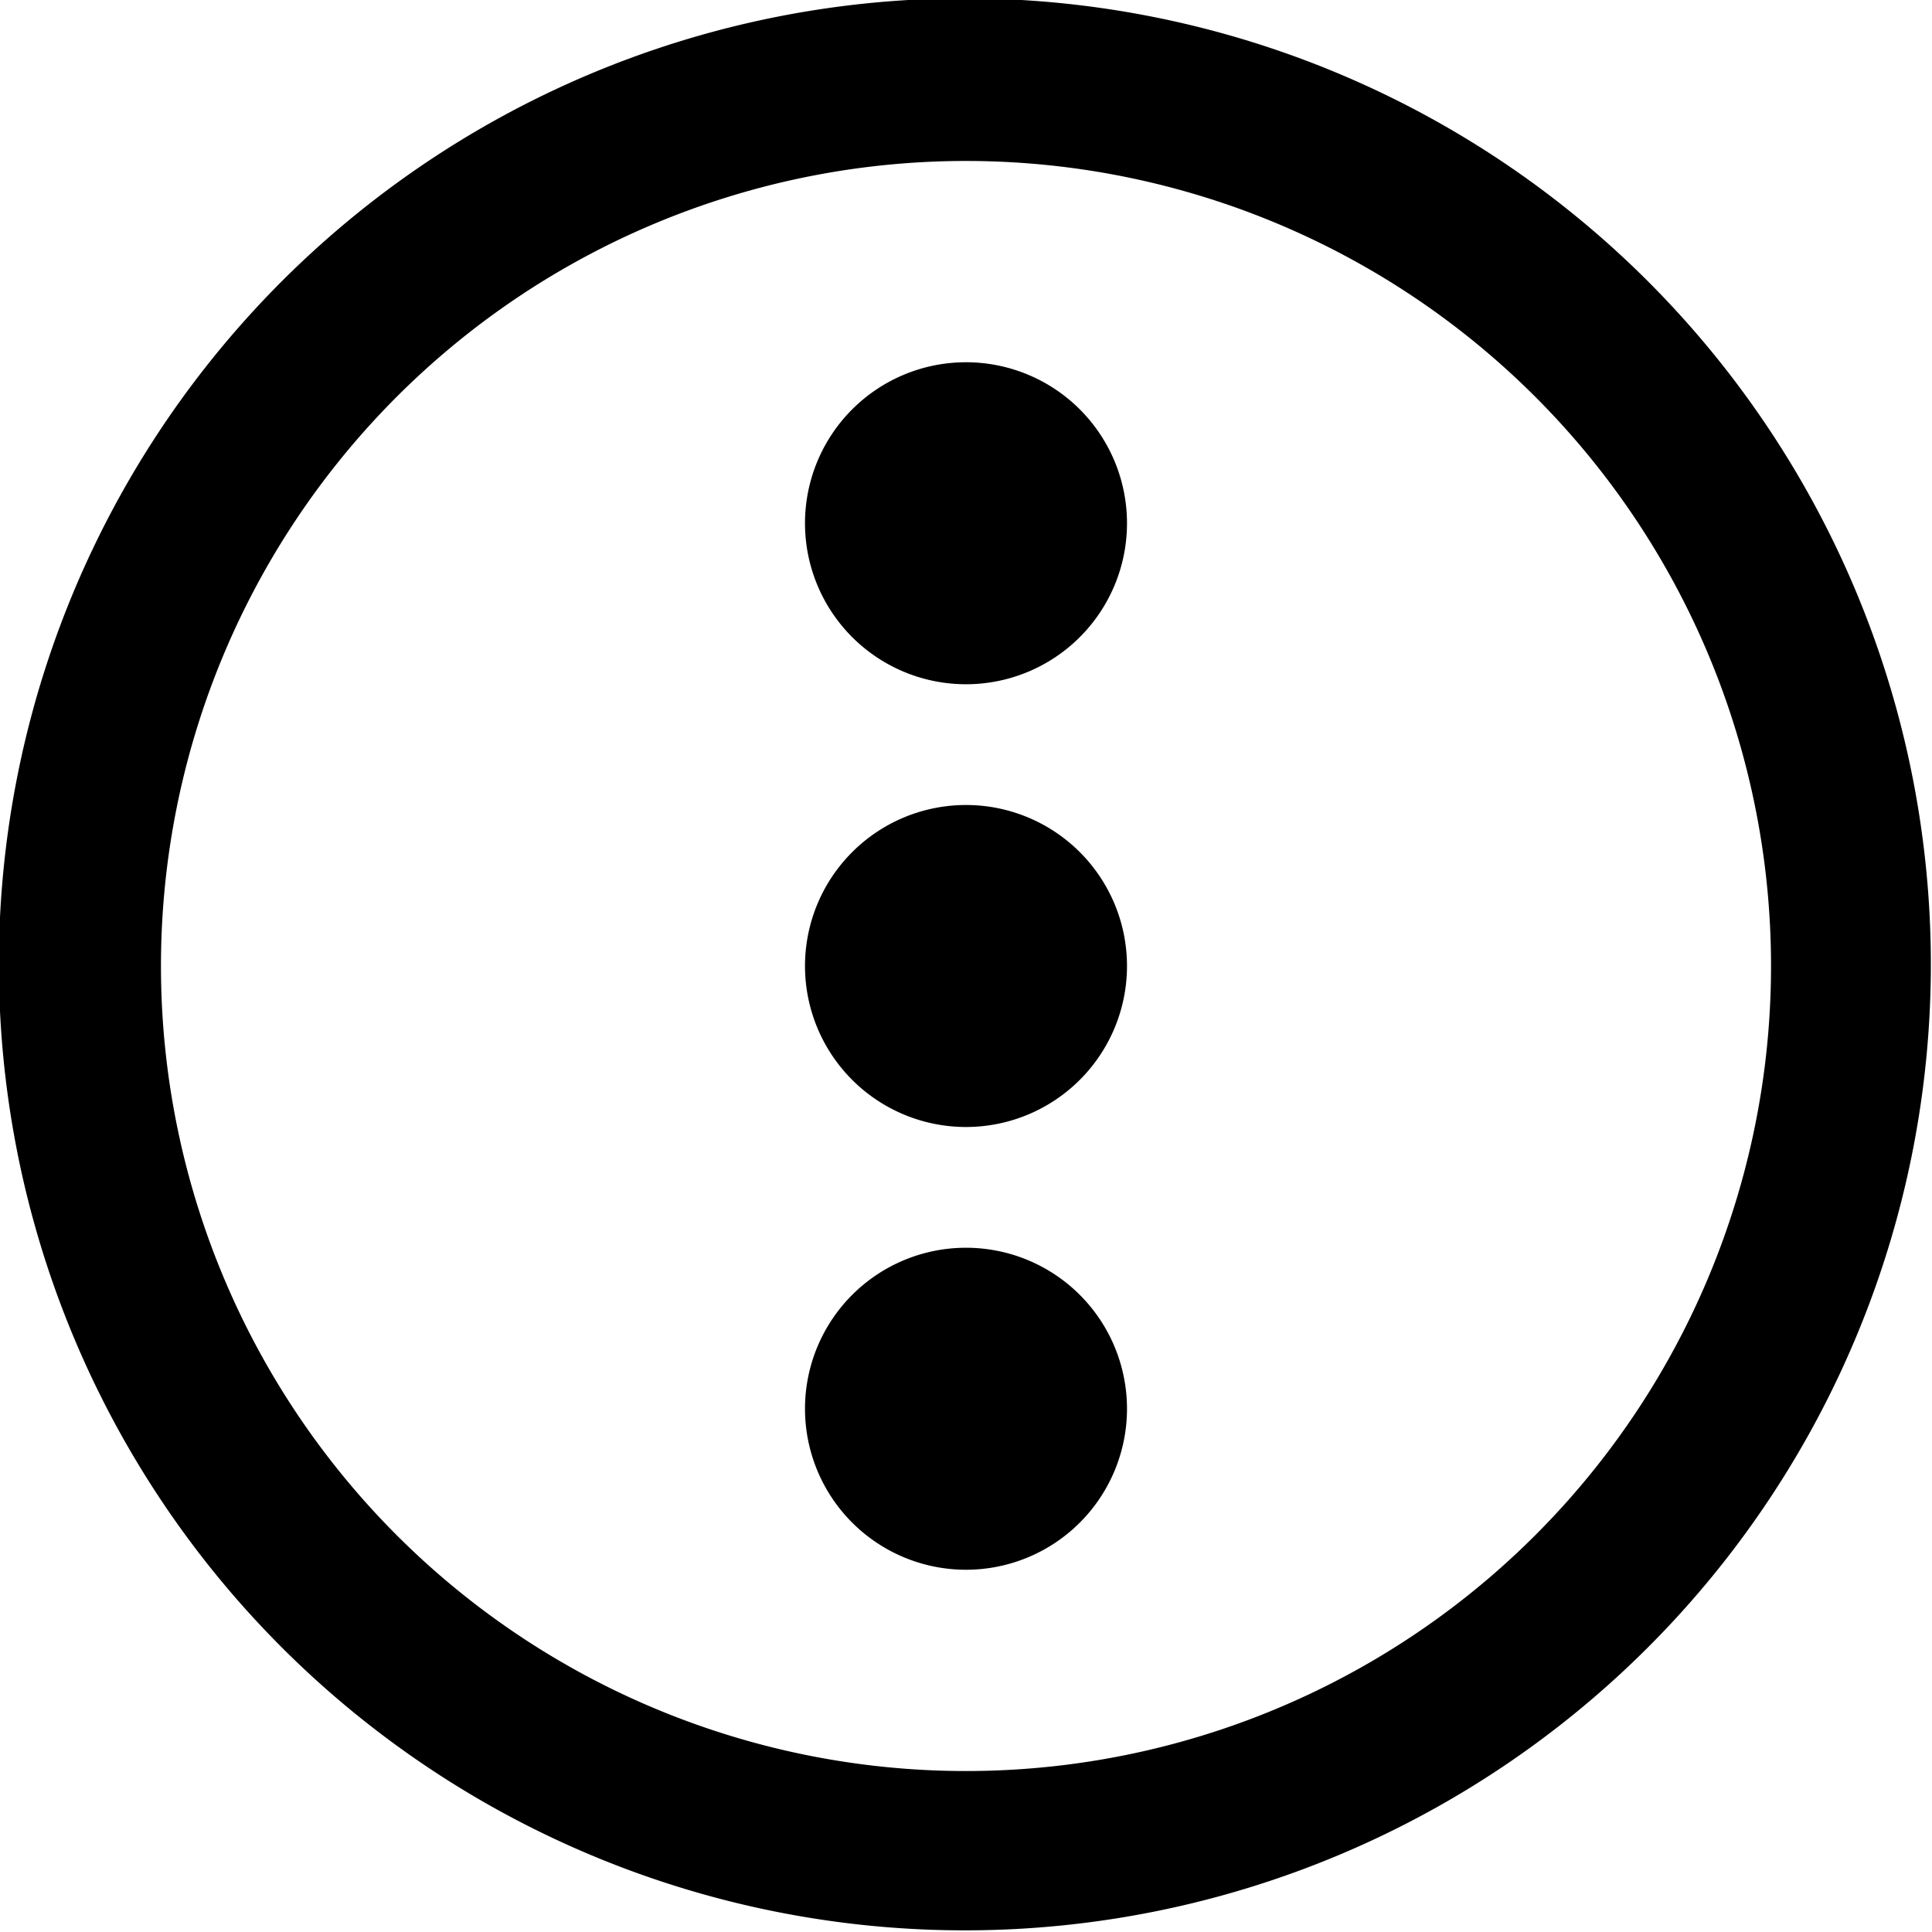
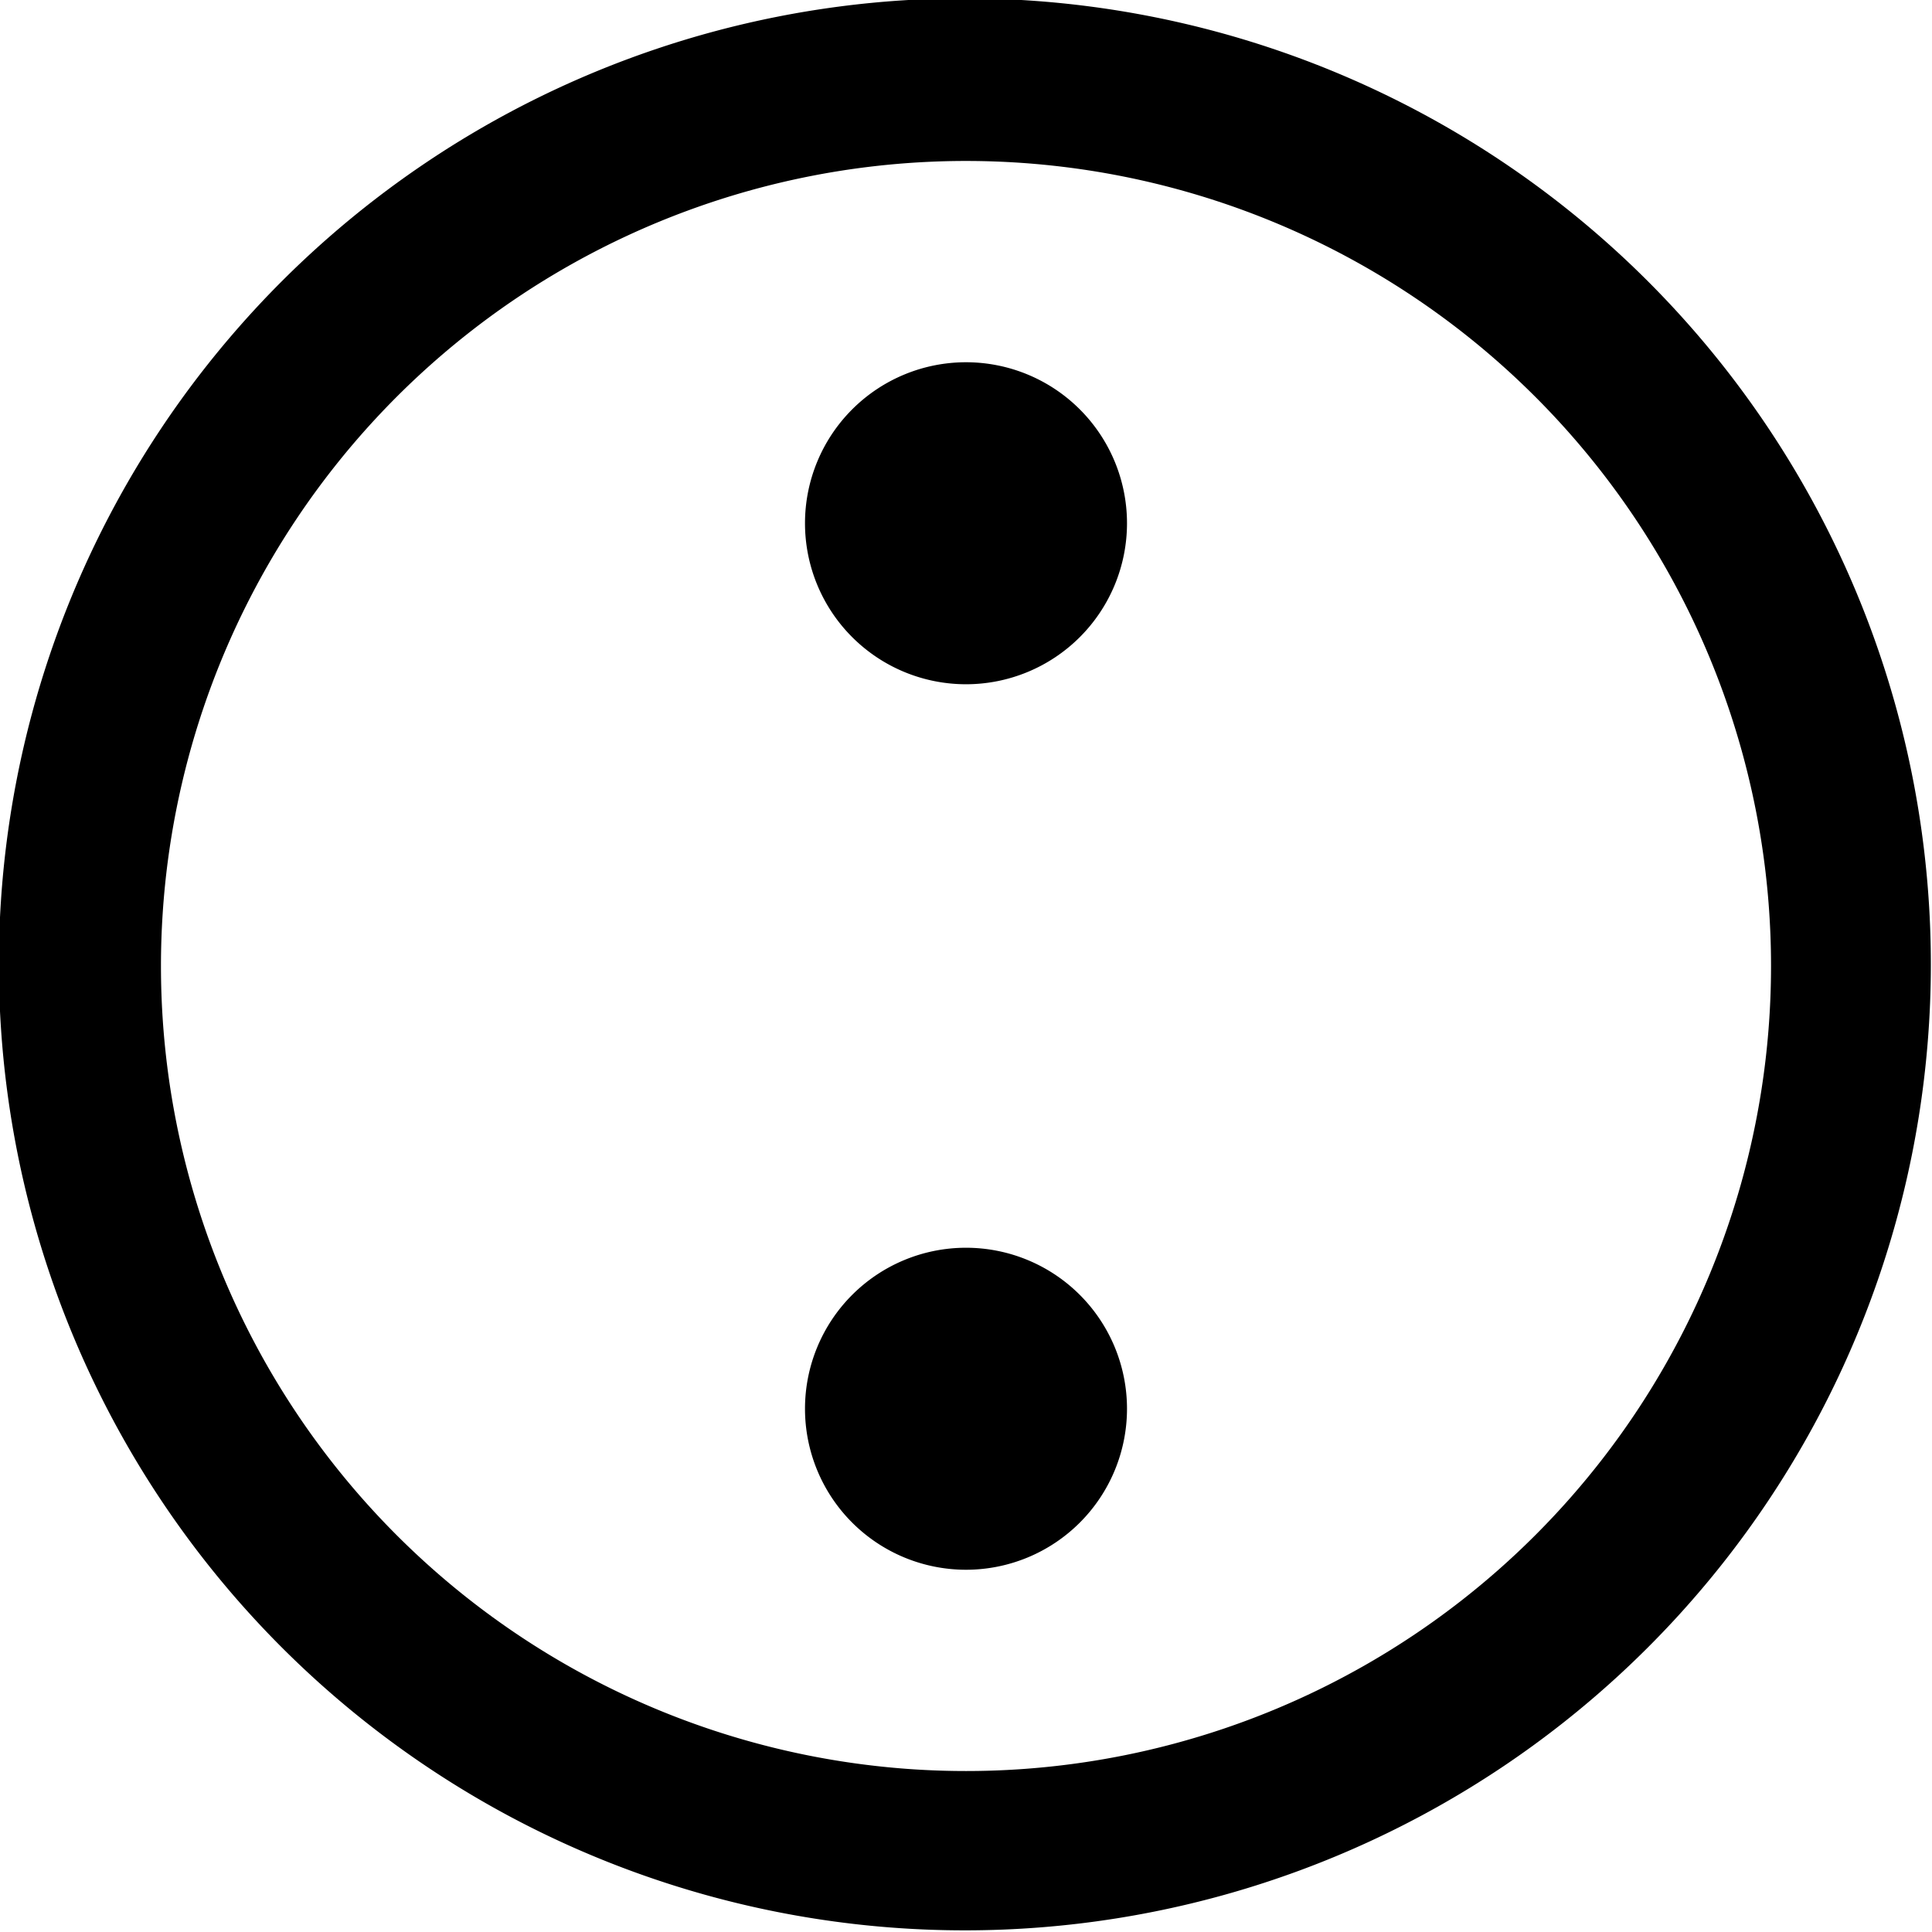
<svg xmlns="http://www.w3.org/2000/svg" fill="none" viewBox="0 0 24 24">
-   <path fill="#000000" fill-rule="evenodd" d="M2.022 18.667A12 12 0 1 1 21.977 5.333 12 12 0 0 1 2.022 18.667Zm18.293 -1.111A10 10 0 1 0 3.685 6.444a10 10 0 0 0 16.63 11.112ZM12 10a2 2 0 1 1 0 4 2 2 0 0 1 0 -4Zm2 -3.5a2 2 0 1 0 -4 0 2 2 0 0 0 4 0Zm-2 9a2 2 0 1 1 0 4 2 2 0 0 1 0 -4Z" clip-rule="evenodd" stroke-width="1" />
+   <path fill="#000000" fill-rule="evenodd" d="M2.022 18.667A12 12 0 1 1 21.977 5.333 12 12 0 0 1 2.022 18.667Zm18.293 -1.111A10 10 0 1 0 3.685 6.444a10 10 0 0 0 16.63 11.112ZM12 10Zm2 -3.5a2 2 0 1 0 -4 0 2 2 0 0 0 4 0Zm-2 9a2 2 0 1 1 0 4 2 2 0 0 1 0 -4Z" clip-rule="evenodd" stroke-width="1" />
</svg>